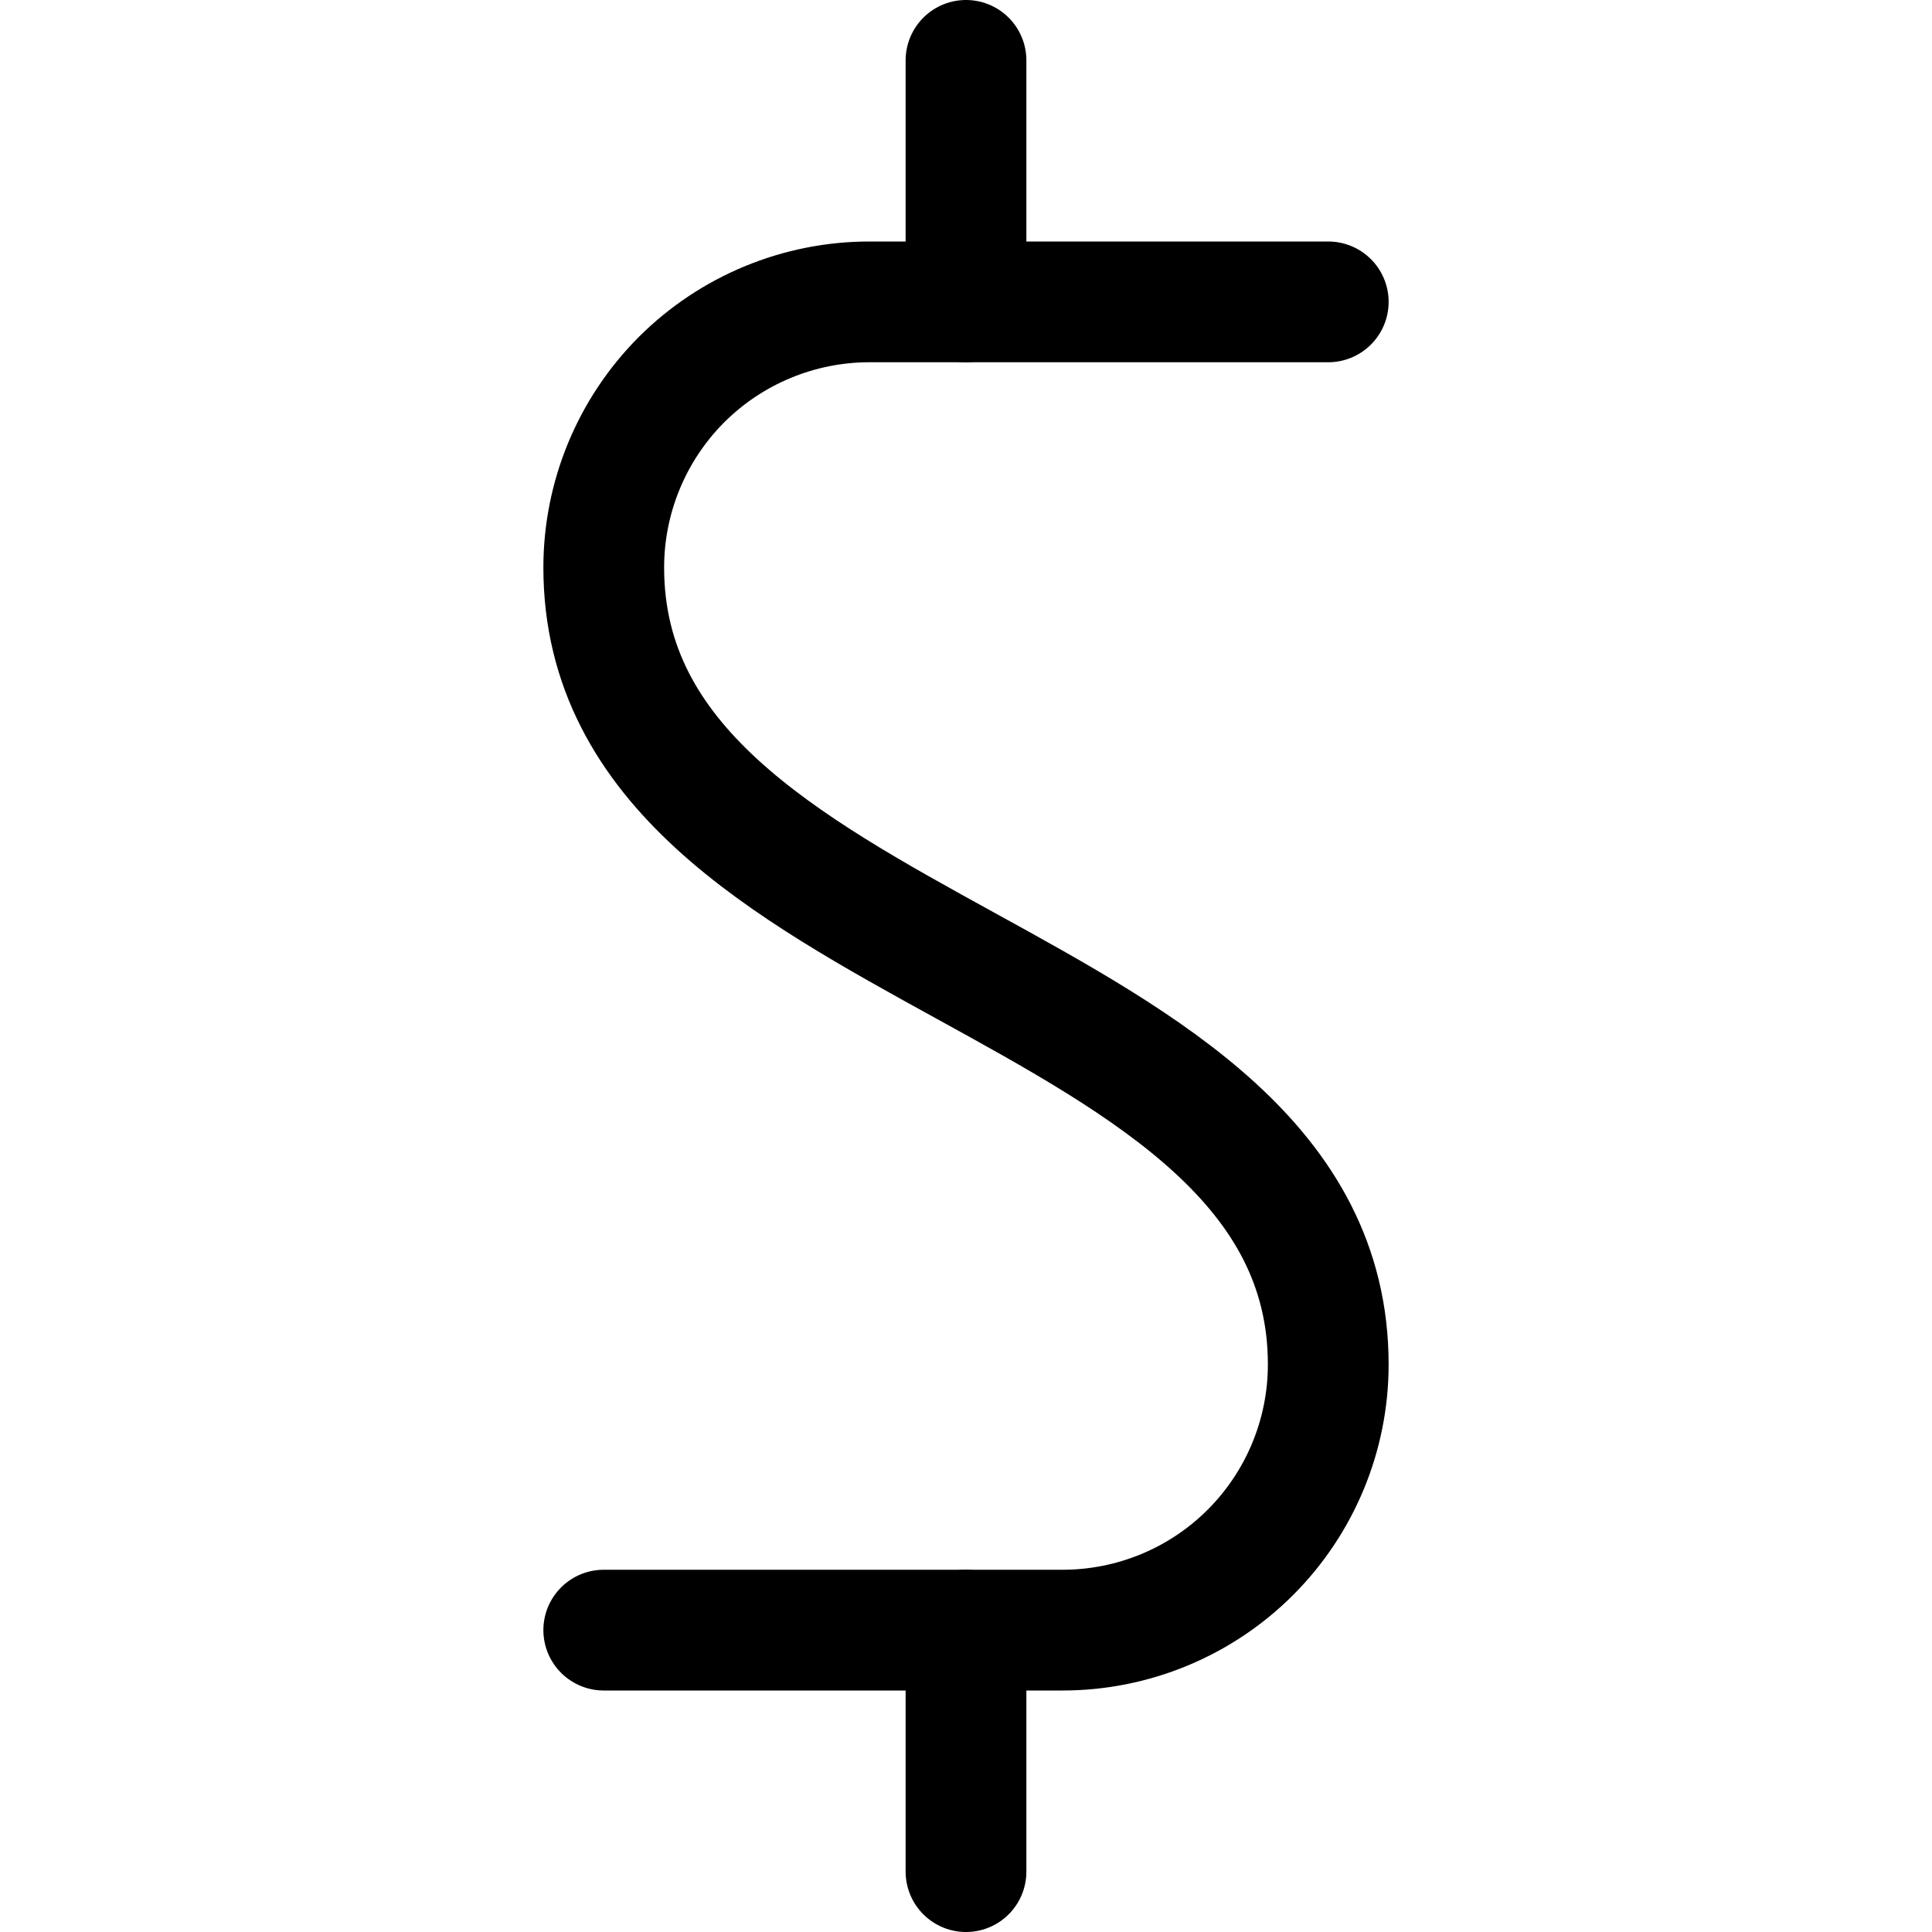
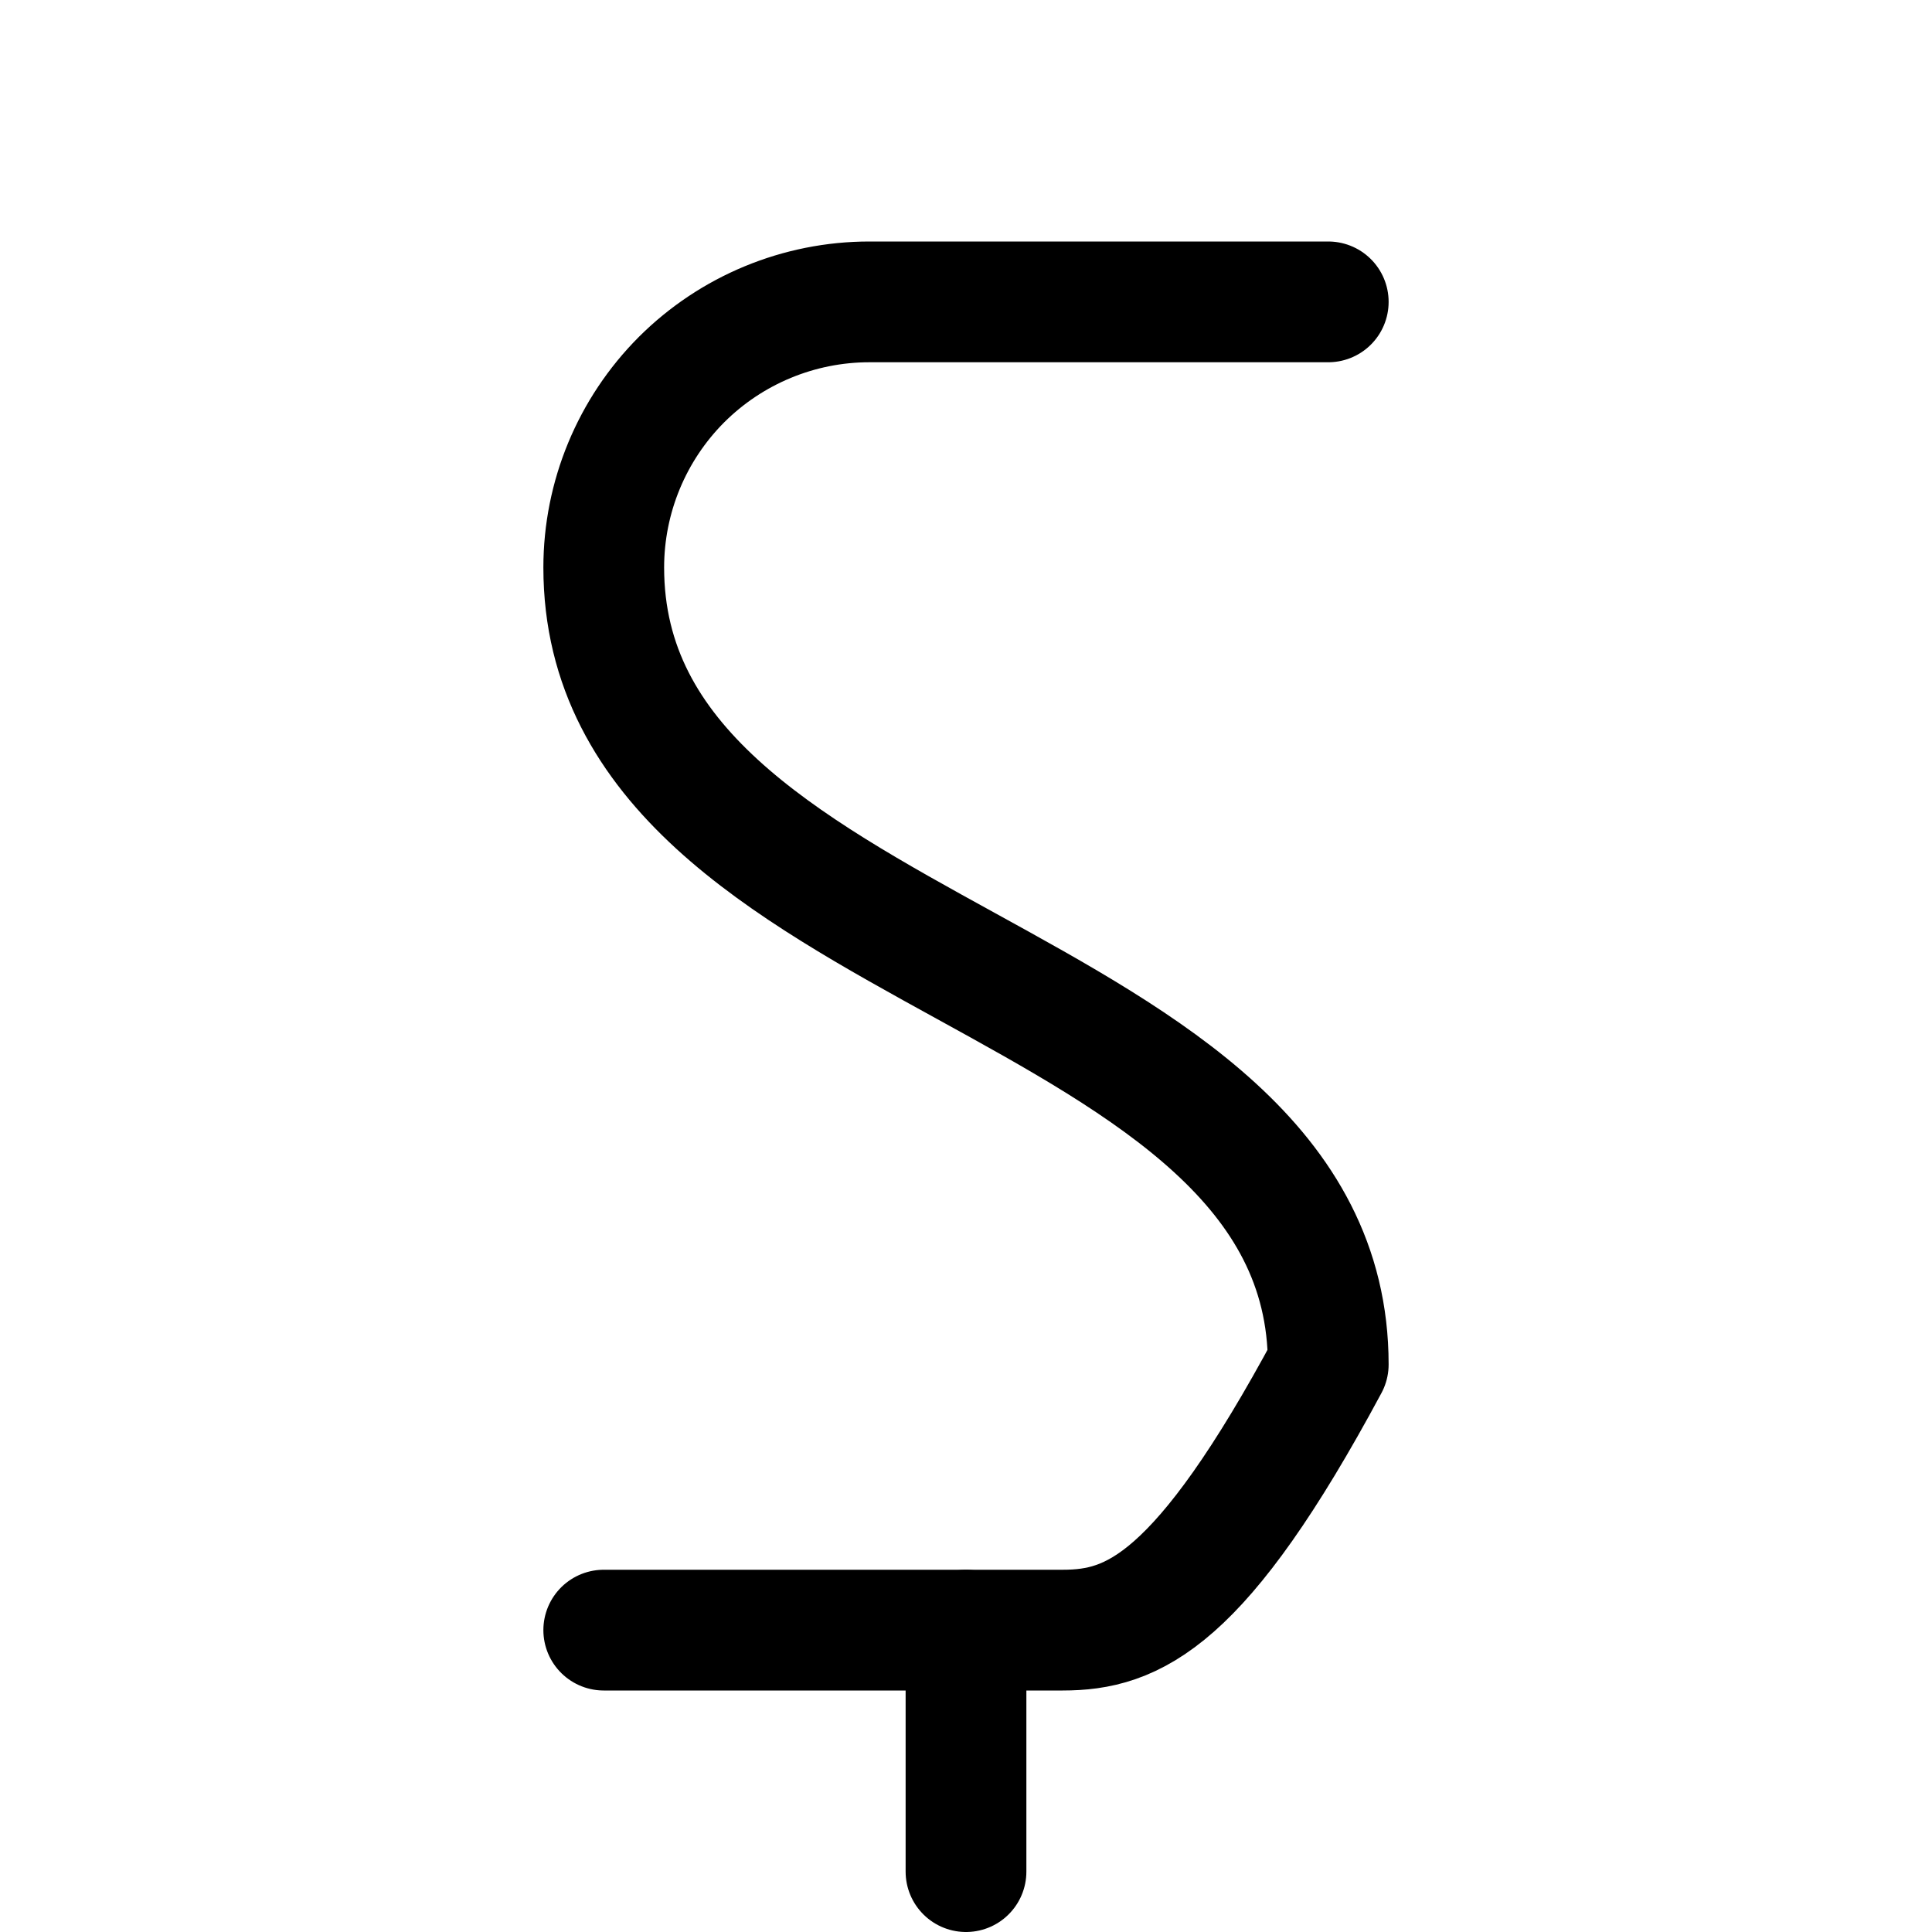
<svg xmlns="http://www.w3.org/2000/svg" width="20" height="20" viewBox="0 0 20 20" fill="none">
-   <path d="M13.75 3.125H9C8.271 3.125 7.571 3.415 7.055 3.93C6.54 4.446 6.25 5.146 6.25 5.875C6.25 10 13.75 10 13.75 14.125C13.75 14.854 13.46 15.554 12.944 16.07C12.429 16.585 11.729 16.875 11 16.875H6.25" stroke="black" stroke-width="1.25" stroke-linecap="round" stroke-linejoin="round" />
-   <path d="M10 3.125V0.625" stroke="black" stroke-width="1.25" stroke-linecap="round" stroke-linejoin="round" />
+   <path d="M13.75 3.125H9C8.271 3.125 7.571 3.415 7.055 3.93C6.54 4.446 6.25 5.146 6.25 5.875C6.25 10 13.75 10 13.75 14.125C12.429 16.585 11.729 16.875 11 16.875H6.25" stroke="black" stroke-width="1.25" stroke-linecap="round" stroke-linejoin="round" />
  <path d="M10 16.875V19.375" stroke="black" stroke-width="1.25" stroke-linecap="round" stroke-linejoin="round" />
</svg>